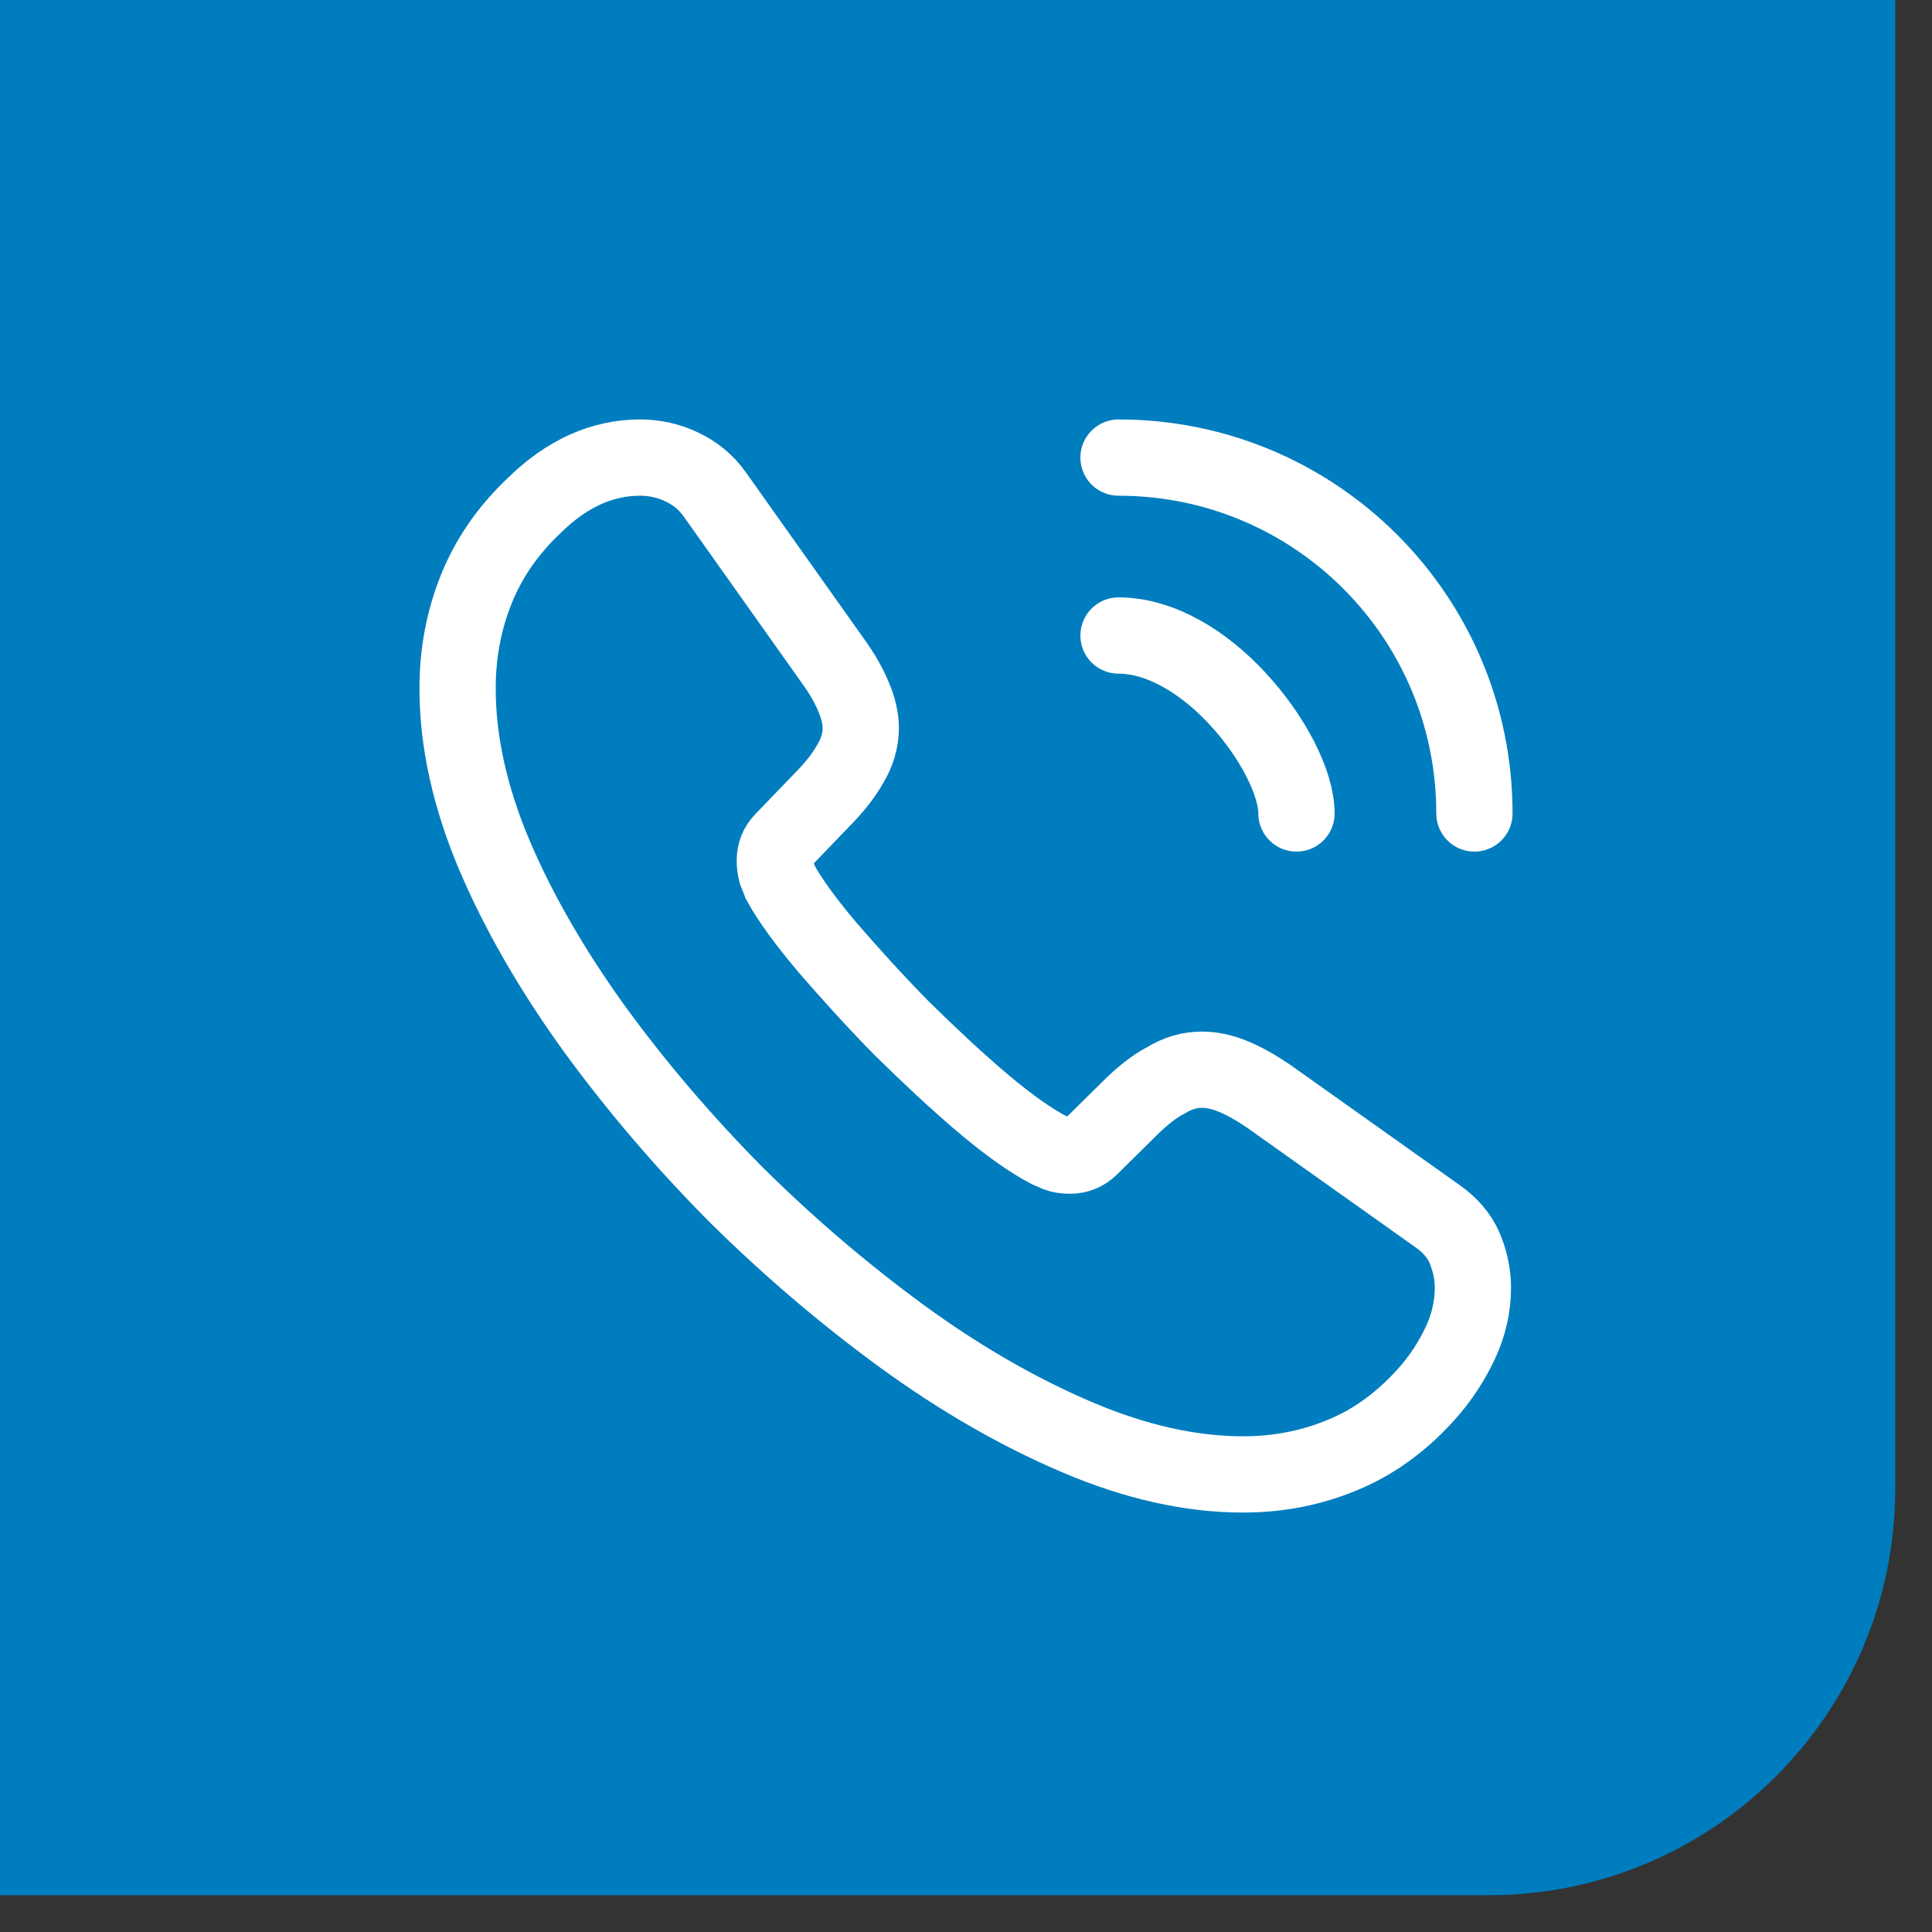
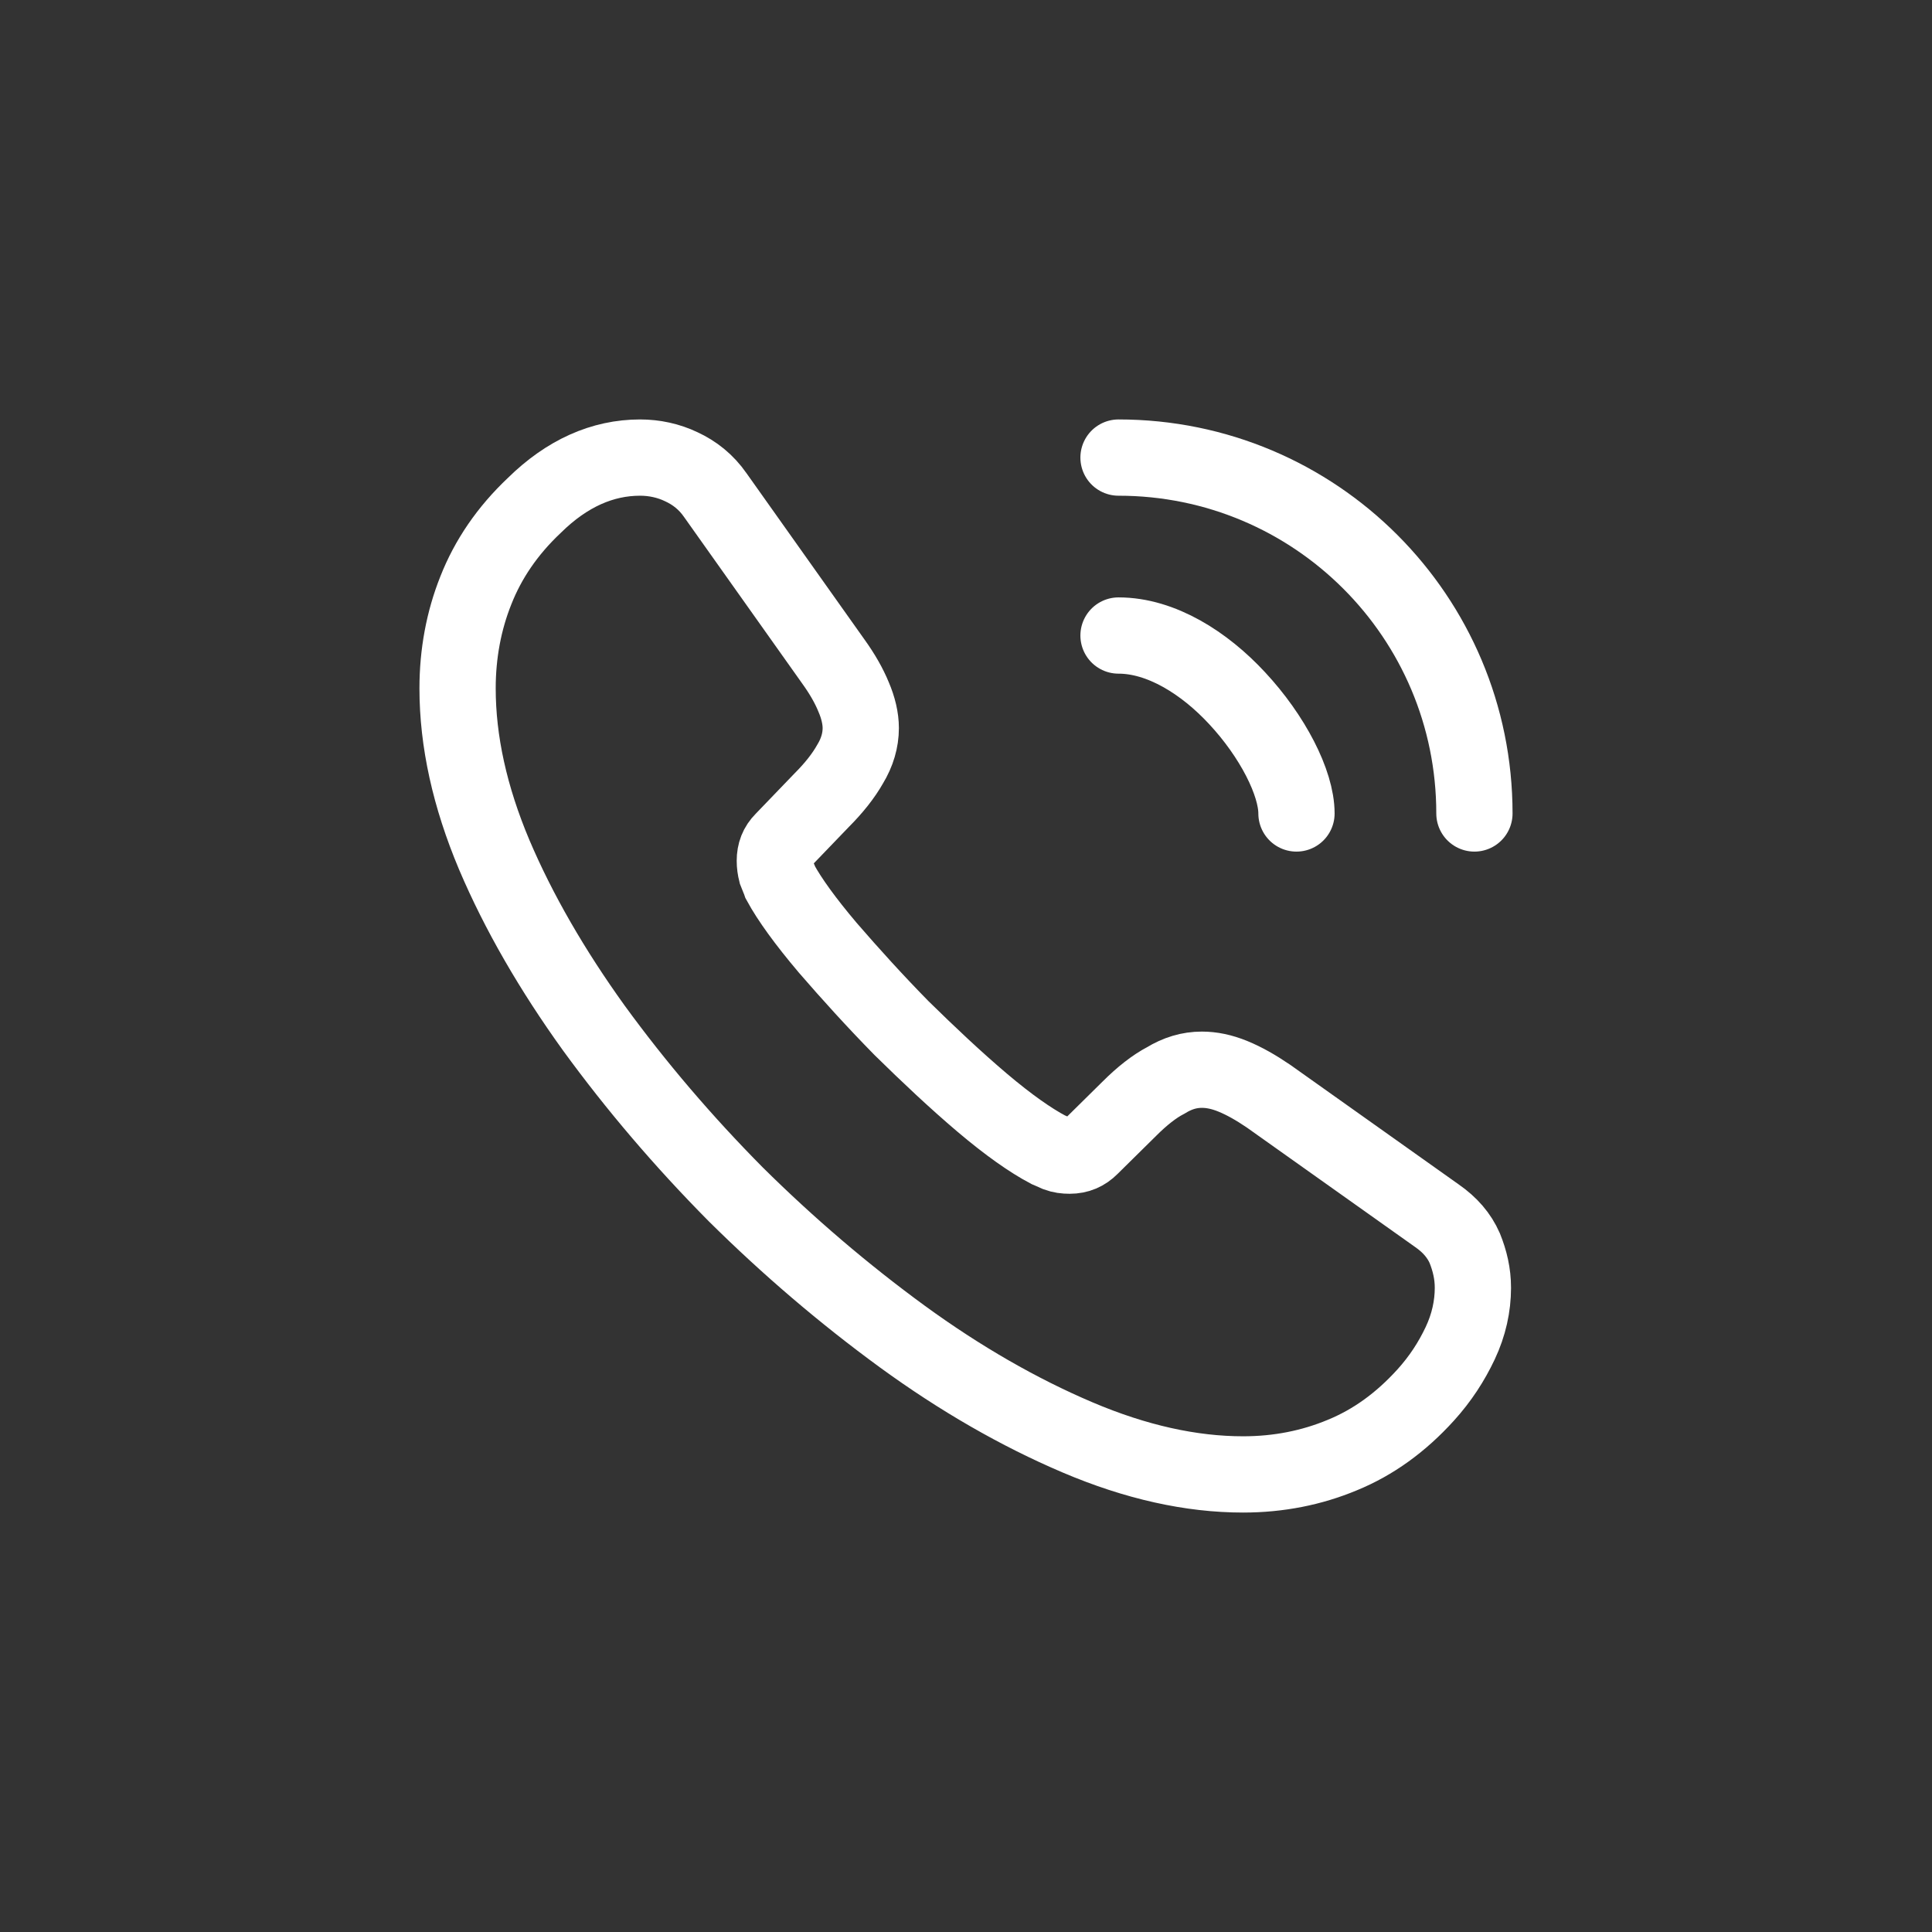
<svg xmlns="http://www.w3.org/2000/svg" width="38" height="38" viewBox="0 0 38 38" fill="none">
  <rect x="0" y="0" width="38" height="38" fill="#333333" stroke="none" />
-   <path d="M0 0H37.277V29.277C37.277 33.696 33.696 37.277 29.277 37.277H0V0Z" fill="#007DBE" />
  <path d="M28.97 25.33C28.97 25.69 28.89 26.06 28.72 26.42C28.55 26.78 28.33 27.12 28.04 27.44C27.55 27.98 27.01 28.37 26.4 28.62C25.8 28.87 25.15 29 24.45 29C23.43 29 22.34 28.76 21.19 28.27C20.04 27.78 18.89 27.12 17.75 26.29C16.6 25.45 15.51 24.52 14.47 23.49C13.44 22.45 12.51 21.36 11.68 20.22C10.86 19.08 10.2 17.94 9.72 16.81C9.24 15.67 9 14.58 9 13.54C9 12.86 9.12 12.21 9.36 11.61C9.6 11 9.98 10.44 10.51 9.94C11.15 9.31 11.85 9 12.59 9C12.87 9 13.15 9.06 13.4 9.18C13.66 9.3 13.89 9.48 14.07 9.74L16.39 13.01C16.57 13.26 16.7 13.49 16.79 13.71C16.88 13.92 16.93 14.13 16.93 14.32C16.93 14.56 16.86 14.8 16.72 15.03C16.59 15.26 16.4 15.5 16.16 15.74L15.4 16.53C15.29 16.64 15.24 16.77 15.24 16.93C15.24 17.01 15.25 17.08 15.27 17.16C15.3 17.24 15.33 17.3 15.35 17.36C15.53 17.69 15.84 18.12 16.28 18.64C16.73 19.16 17.21 19.69 17.73 20.22C18.27 20.75 18.79 21.24 19.32 21.69C19.84 22.13 20.27 22.43 20.61 22.61C20.66 22.63 20.72 22.66 20.79 22.69C20.87 22.72 20.95 22.73 21.04 22.73C21.21 22.73 21.34 22.67 21.45 22.56L22.21 21.81C22.46 21.56 22.7 21.37 22.93 21.25C23.16 21.11 23.39 21.04 23.64 21.04C23.83 21.04 24.03 21.08 24.25 21.17C24.47 21.26 24.7 21.39 24.95 21.56L28.26 23.91C28.52 24.09 28.7 24.3 28.81 24.55C28.91 24.8 28.97 25.05 28.97 25.33Z" stroke="white" stroke-width="1.5" stroke-miterlimit="10" />
  <path d="M25.5 16C25.5 15.4 25.03 14.48 24.33 13.73C23.69 13.04 22.84 12.5 22 12.5" stroke="white" stroke-width="1.5" stroke-linecap="round" stroke-linejoin="round" />
  <path d="M29 16C29 12.13 25.87 9 22 9" stroke="white" stroke-width="1.5" stroke-linecap="round" stroke-linejoin="round" />
</svg>